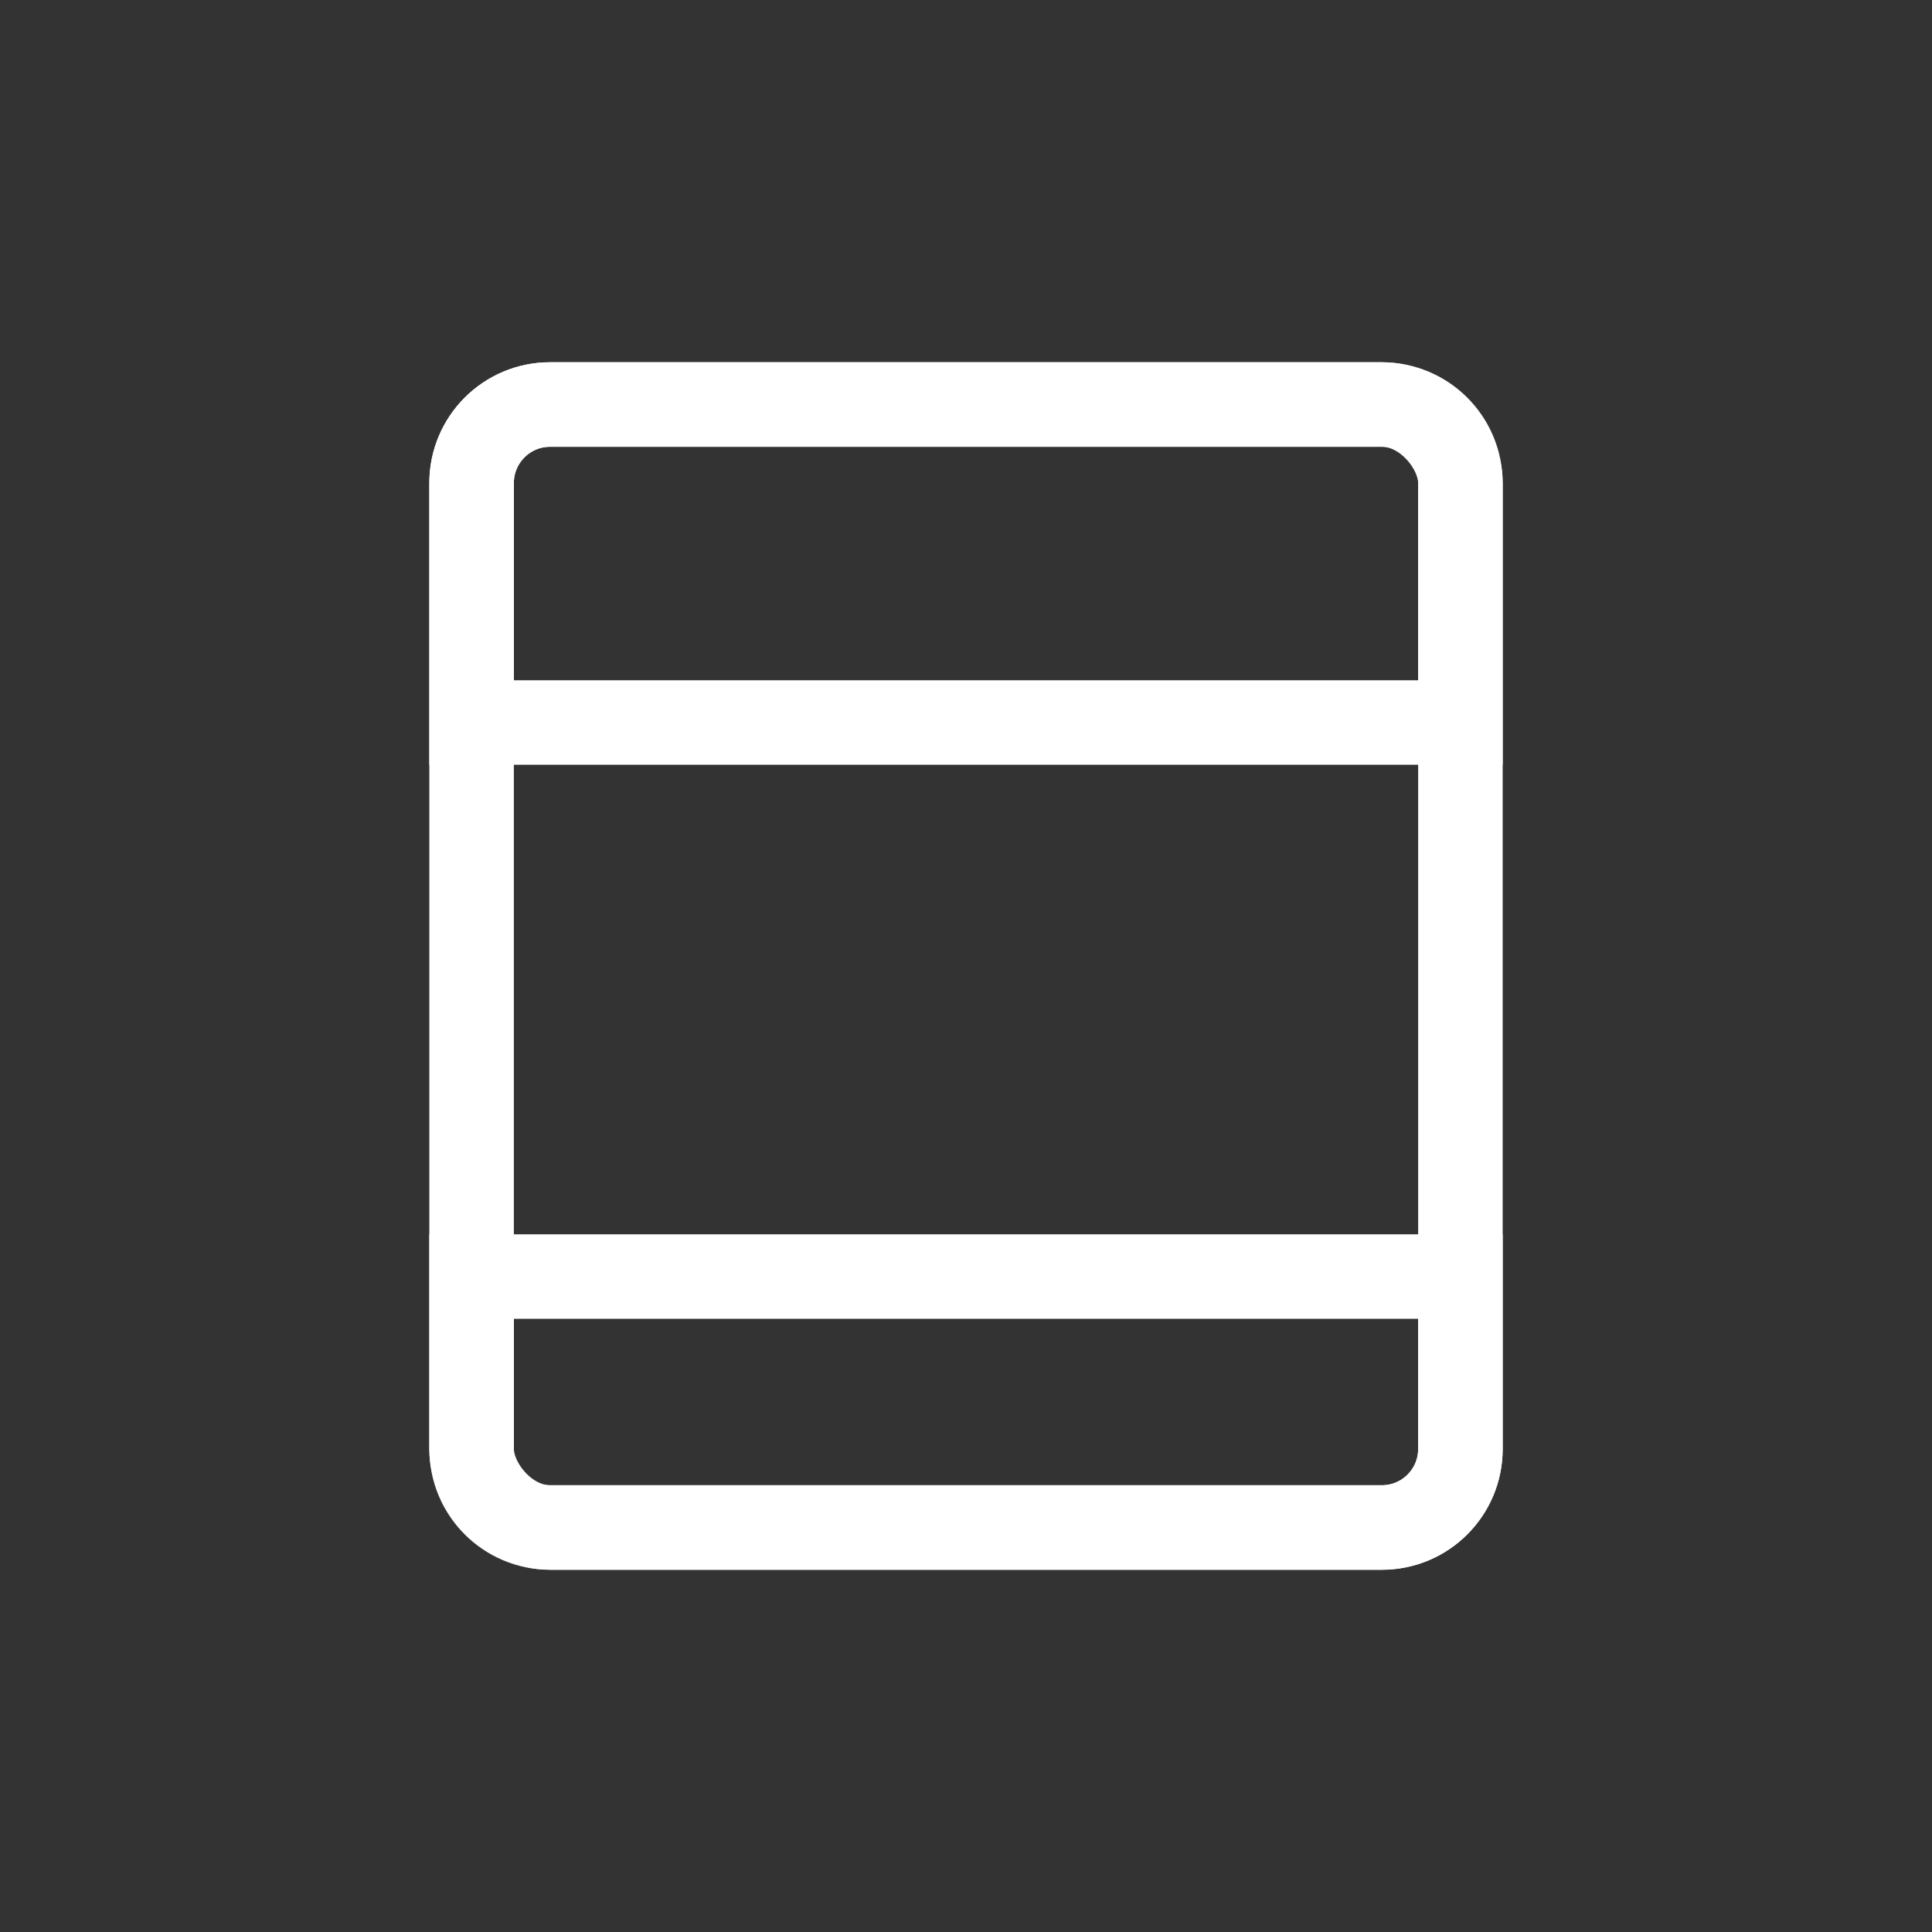
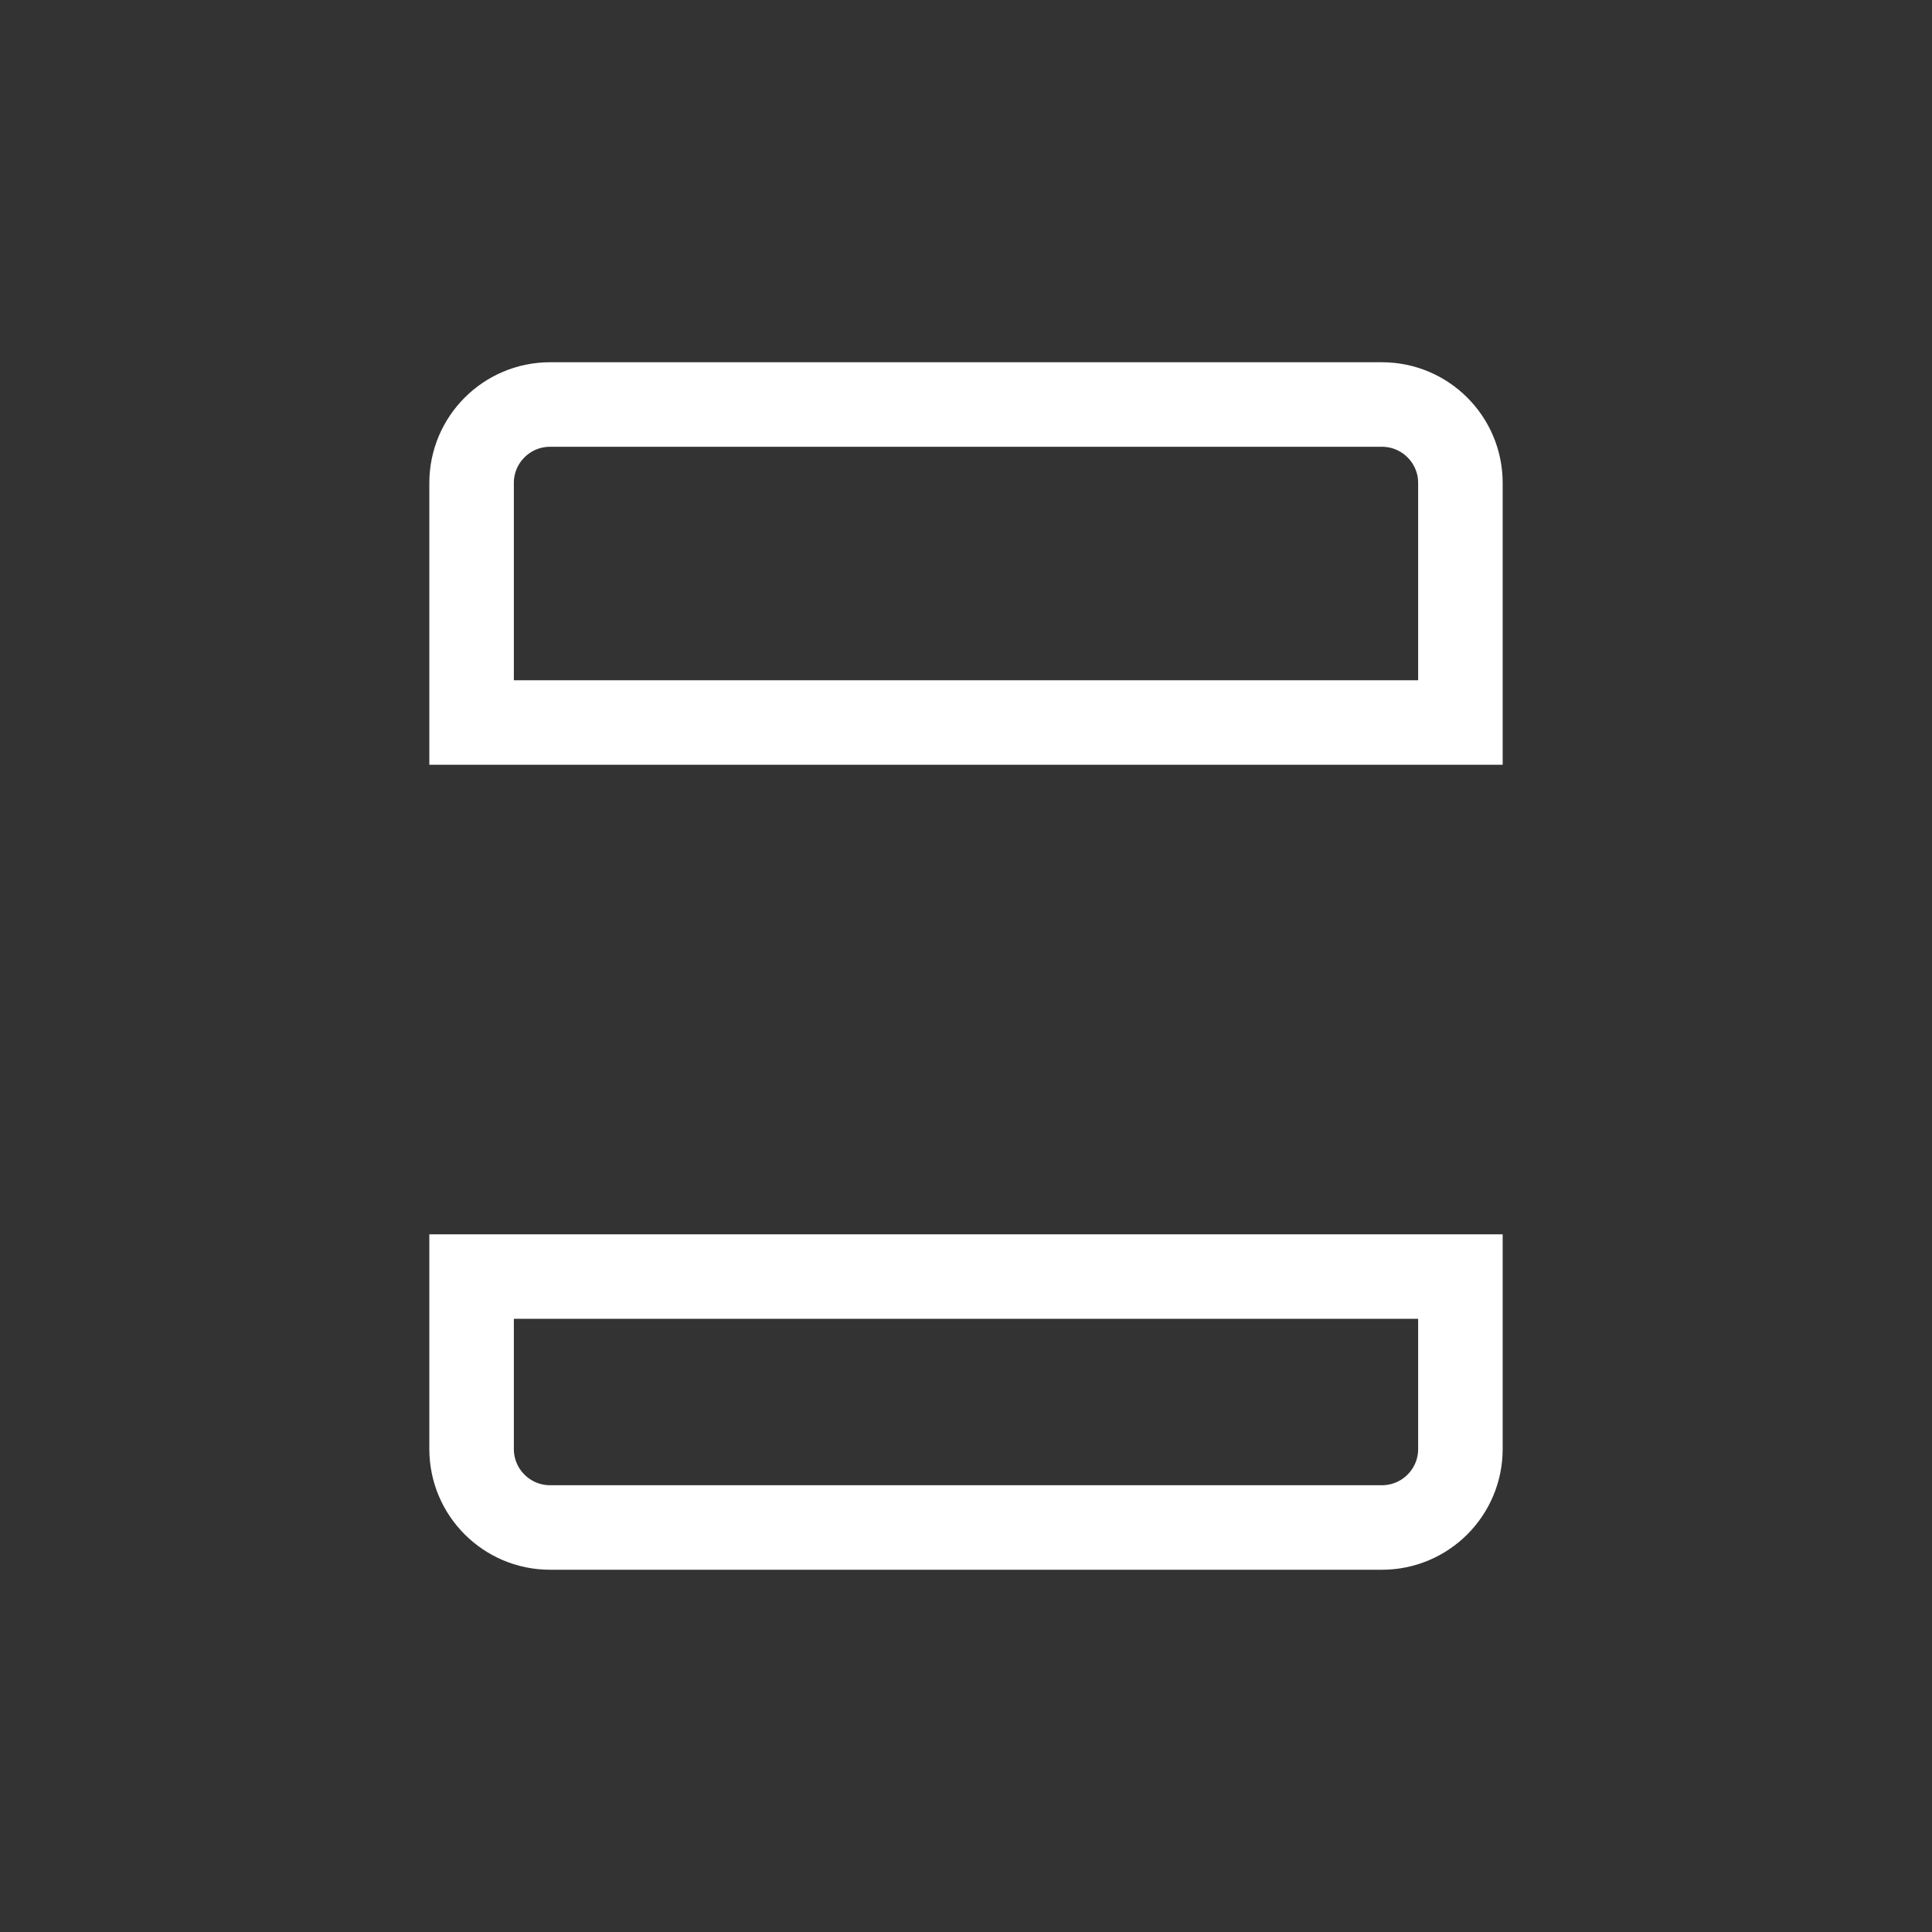
<svg xmlns="http://www.w3.org/2000/svg" fill="none" viewBox="0 0 32 32" height="32" width="32">
  <rect x="0" y="0" width="32" height="32" fill="#333333" stroke="none" />
-   <rect stroke-width="1.4" stroke="white" rx="1.3" height="18.6" width="16.378" y="6.7" x="7.811" />
  <path stroke-width="1.4" stroke="white" d="M7.811 8C7.811 7.282 8.393 6.7 9.111 6.7H22.889C23.607 6.7 24.189 7.282 24.189 8V11.967H7.811V8Z" />
  <path stroke-width="1.4" stroke="white" d="M7.811 21.144H24.189V24C24.189 24.718 23.607 25.3 22.889 25.3H9.111C8.393 25.3 7.811 24.718 7.811 24V21.144Z" />
</svg>